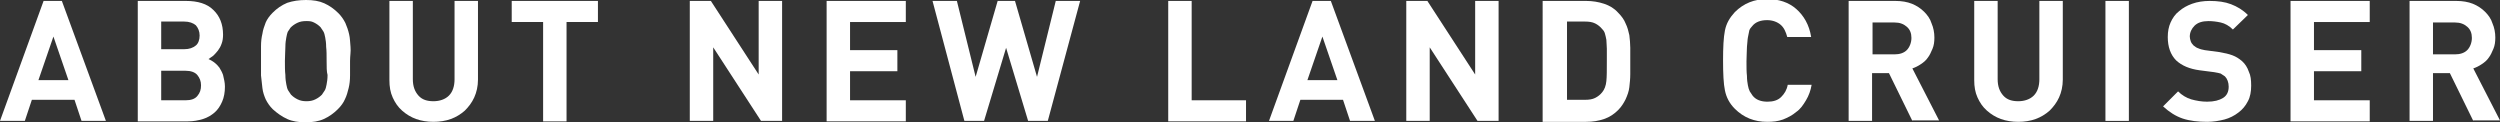
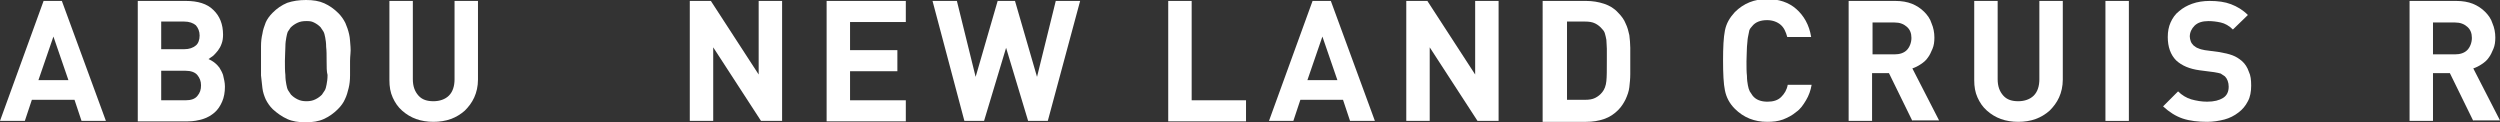
<svg xmlns="http://www.w3.org/2000/svg" version="1.1" id="レイヤー_1" x="0px" y="0px" viewBox="0 0 533.5 26.1" style="enable-background:new 0 0 533.5 26.1;" xml:space="preserve">
  <rect x="0" y="0" width="533.5" height="26.1" fill="#333333" stroke="none" />
  <style type="text/css">
	.st0{fill:#FFFFFF;}
</style>
  <g>
    <g>
      <path class="st0" d="M17.4,25.8l-1.5-4.5H6.8l-1.5,4.5H0L9.3,0.2h3.9l9.4,25.6H17.4z M11.4,7.8l-3.2,9.3h6.4L11.4,7.8z" />
      <path class="st0" d="M48,18.5c0,1.2-0.2,2.3-0.6,3.2c-0.4,0.9-0.9,1.7-1.6,2.3c-0.7,0.6-1.5,1.1-2.5,1.4c-1,0.3-2,0.5-3.2,0.5    H29.4V0.2h10.3c2.5,0,4.5,0.6,5.8,1.9c1.4,1.3,2.1,3.1,2.1,5.3c0,0.7-0.1,1.4-0.3,1.9c-0.2,0.6-0.5,1.1-0.8,1.5    c-0.3,0.4-0.7,0.8-1,1.1c-0.4,0.3-0.7,0.5-1,0.7c0.4,0.2,0.8,0.4,1.2,0.7c0.4,0.3,0.8,0.7,1.1,1.1c0.3,0.5,0.6,1,0.8,1.6    C47.8,16.9,48,17.6,48,18.5z M42.6,7.6c0-0.9-0.3-1.6-0.8-2.2c-0.6-0.5-1.4-0.8-2.5-0.8h-4.9v5.9h4.9c1.1,0,1.9-0.3,2.5-0.8    C42.3,9.3,42.6,8.5,42.6,7.6z M42.9,18.2c0-0.9-0.3-1.6-0.8-2.2c-0.5-0.6-1.4-0.9-2.5-0.9h-5.2v6.3h5.2c1.2,0,2-0.3,2.5-0.9    C42.7,19.8,42.9,19.1,42.9,18.2z" />
      <path class="st0" d="M74.7,13c0,1.1,0,2.1,0,3.1s-0.1,1.9-0.3,2.7c-0.2,0.8-0.4,1.6-0.8,2.4c-0.3,0.7-0.8,1.4-1.5,2.1    c-0.9,0.9-1.9,1.6-3,2.1c-1.1,0.5-2.4,0.7-3.9,0.7s-2.8-0.2-3.9-0.7c-1.1-0.5-2.1-1.2-3.1-2.1c-0.6-0.6-1.1-1.3-1.5-2.1    c-0.3-0.7-0.6-1.5-0.7-2.4s-0.2-1.7-0.3-2.7c0-1,0-2,0-3.1c0-1.1,0-2.1,0-3.1c0-1,0.1-1.9,0.3-2.7c0.1-0.8,0.4-1.6,0.7-2.4    c0.3-0.7,0.8-1.4,1.5-2.1c0.9-0.9,1.9-1.6,3.1-2.1C62.5,0.2,63.8,0,65.3,0s2.8,0.2,3.9,0.7c1.1,0.5,2.1,1.2,3,2.1    c0.6,0.6,1.1,1.3,1.5,2.1c0.3,0.7,0.6,1.5,0.8,2.4c0.2,0.8,0.2,1.7,0.3,2.7S74.7,11.9,74.7,13z M69.7,13c0-1.2,0-2.2-0.1-3    c0-0.8-0.1-1.5-0.2-2c-0.1-0.5-0.2-1-0.4-1.3c-0.2-0.3-0.4-0.6-0.6-0.9c-0.4-0.4-0.8-0.7-1.4-1S66,4.5,65.3,4.5    c-0.7,0-1.3,0.1-1.9,0.4c-0.6,0.3-1,0.6-1.4,1c-0.2,0.3-0.4,0.6-0.6,0.9C61.3,7,61.2,7.5,61.1,8c-0.1,0.5-0.2,1.2-0.2,2    c0,0.8-0.1,1.8-0.1,3c0,1.2,0,2.2,0.1,3c0,0.8,0.1,1.5,0.2,2c0.1,0.5,0.2,1,0.4,1.3c0.2,0.3,0.4,0.6,0.6,0.9    c0.4,0.4,0.8,0.7,1.4,1c0.6,0.3,1.2,0.4,1.9,0.4c0.7,0,1.3-0.1,1.9-0.4s1-0.6,1.4-1c0.2-0.3,0.4-0.6,0.6-0.9    c0.2-0.3,0.3-0.8,0.4-1.3c0.1-0.5,0.2-1.2,0.2-2C69.7,15.3,69.7,14.3,69.7,13z" />
      <path class="st0" d="M101.2,20.8c-0.5,1.1-1.2,2-2,2.8c-0.9,0.8-1.9,1.4-3,1.8c-1.1,0.4-2.4,0.6-3.7,0.6c-1.3,0-2.6-0.2-3.7-0.6    c-1.1-0.4-2.1-1-3-1.8c-0.9-0.8-1.5-1.7-2-2.8c-0.5-1.1-0.7-2.3-0.7-3.7V0.2h5v16.7c0,1.5,0.4,2.6,1.2,3.5s1.9,1.2,3.2,1.2    s2.5-0.4,3.3-1.2c0.8-0.8,1.2-2,1.2-3.5V0.2h5v16.8C102,18.4,101.7,19.7,101.2,20.8z" />
-       <path class="st0" d="M120.9,4.7v21.2h-5V4.7h-6.7V0.2h18.4v4.5H120.9z" />
      <path class="st0" d="M162.4,25.8l-10.2-15.7v15.7h-5V0.2h4.5l10.2,15.7V0.2h5v25.6H162.4z" />
      <path class="st0" d="M176.4,25.8V0.2h16.9v4.5h-11.9v6h10.1v4.5h-10.1v6.2h11.9v4.5H176.4z" />
      <path class="st0" d="M223.6,25.8h-4.2l-4.7-15.6L210,25.8h-4.2L199,0.2h5.2l4,16.2l4.7-16.2h3.7l4.7,16.2l4-16.2h5.2L223.6,25.8z" />
      <path class="st0" d="M249.3,25.8V0.2h5v21.2h11.6v4.5H249.3z" />
      <path class="st0" d="M288.1,25.8l-1.5-4.5h-9.1l-1.5,4.5h-5.2l9.3-25.6h3.9l9.4,25.6H288.1z M282.2,7.8l-3.2,9.3h6.4L282.2,7.8z" />
      <path class="st0" d="M315.3,25.8l-10.2-15.7v15.7h-5V0.2h4.5l10.2,15.7V0.2h5v25.6H315.3z" />
      <path class="st0" d="M347.9,12.9c0,1,0,1.9,0,2.9s-0.1,1.9-0.2,2.8s-0.4,1.7-0.8,2.6c-0.4,0.8-0.9,1.6-1.6,2.3    c-0.8,0.8-1.8,1.5-3,1.9c-1.2,0.4-2.4,0.6-3.8,0.6h-9.3V0.2h9.3c1.3,0,2.6,0.2,3.8,0.6c1.2,0.4,2.2,1,3,1.9    c0.7,0.7,1.3,1.5,1.6,2.3c0.4,0.8,0.6,1.6,0.8,2.5c0.1,0.9,0.2,1.8,0.2,2.7S347.9,12,347.9,12.9z M342.9,12.9c0-1,0-1.8,0-2.5    c0-0.7-0.1-1.3-0.1-1.9c-0.1-0.5-0.2-1-0.3-1.3c-0.1-0.4-0.3-0.7-0.6-1c-0.4-0.5-0.9-0.9-1.5-1.2c-0.6-0.3-1.3-0.4-2.2-0.4h-3.8    v16.7h3.8c0.9,0,1.6-0.1,2.2-0.4c0.6-0.3,1.1-0.7,1.5-1.2c0.5-0.6,0.8-1.4,0.9-2.4C342.9,16.4,342.9,14.9,342.9,12.9z" />
      <path class="st0" d="M385.4,21.4c-0.6,1-1.2,1.9-2.1,2.5c-0.8,0.7-1.8,1.2-2.8,1.6c-1.1,0.4-2.2,0.5-3.4,0.5c-2.7,0-5-0.9-6.9-2.8    c-1.1-1.1-1.8-2.4-2.1-3.9c-0.3-1.4-0.4-3.6-0.4-6.4c0-2.8,0.1-4.9,0.4-6.4c0.3-1.5,1-2.7,2.1-3.9c1.9-1.9,4.2-2.8,6.9-2.8    c2.5,0,4.6,0.7,6.2,2.1s2.8,3.4,3.2,6h-5.1c-0.3-1.1-0.7-2-1.4-2.6s-1.7-1-2.9-1c-1.4,0-2.5,0.4-3.2,1.3c-0.3,0.3-0.5,0.6-0.6,0.9    C373.2,7,373.1,7.5,373,8c-0.1,0.5-0.1,1.2-0.2,2c0,0.8-0.1,1.8-0.1,3.1c0,1.2,0,2.3,0.1,3.1c0,0.8,0.1,1.5,0.2,2    c0.1,0.5,0.2,0.9,0.4,1.3c0.2,0.3,0.4,0.6,0.6,0.9c0.7,0.9,1.8,1.3,3.2,1.3c1.2,0,2.2-0.3,2.9-1c0.7-0.7,1.2-1.5,1.4-2.6h5.1    C386.4,19.3,386,20.4,385.4,21.4z" />
      <path class="st0" d="M408.1,25.8l-5-10.2h-3.6v10.2h-5V0.2h10c1.3,0,2.5,0.2,3.5,0.6s1.9,1,2.6,1.7c0.7,0.7,1.3,1.5,1.6,2.5    c0.4,0.9,0.6,2,0.6,3c0,0.9-0.1,1.7-0.4,2.4s-0.6,1.4-1,1.9c-0.4,0.6-0.9,1-1.5,1.4c-0.6,0.4-1.2,0.7-1.8,0.9l5.7,11.1H408.1z     M407.9,8.1c0-1-0.3-1.8-1-2.4c-0.7-0.6-1.5-0.9-2.6-0.9h-4.7v6.8h4.7c1.1,0,2-0.3,2.6-0.9S407.9,9.1,407.9,8.1z" />
      <path class="st0" d="M439.4,20.8c-0.5,1.1-1.2,2-2,2.8c-0.9,0.8-1.9,1.4-3,1.8c-1.1,0.4-2.4,0.6-3.7,0.6c-1.3,0-2.6-0.2-3.7-0.6    c-1.1-0.4-2.1-1-3-1.8c-0.9-0.8-1.5-1.7-2-2.8c-0.5-1.1-0.7-2.3-0.7-3.7V0.2h5v16.7c0,1.5,0.4,2.6,1.2,3.5s1.9,1.2,3.2,1.2    s2.5-0.4,3.3-1.2c0.8-0.8,1.2-2,1.2-3.5V0.2h5v16.8C440.2,18.4,439.9,19.7,439.4,20.8z" />
      <path class="st0" d="M449.3,25.8V0.2h5v25.6H449.3z" />
      <path class="st0" d="M480.4,18.3c0,1.2-0.2,2.4-0.7,3.3c-0.5,1-1.2,1.8-2,2.4c-0.9,0.7-1.9,1.2-3,1.5c-1.2,0.3-2.4,0.5-3.7,0.5    c-1.9,0-3.7-0.2-5.2-0.7c-1.5-0.5-2.9-1.4-4.2-2.6l3.2-3.2c0.8,0.8,1.8,1.4,2.8,1.7c1.1,0.3,2.2,0.5,3.4,0.5    c1.5,0,2.6-0.3,3.4-0.8c0.8-0.5,1.2-1.3,1.2-2.4c0-0.9-0.3-1.7-0.8-2.2c-0.3-0.2-0.6-0.4-0.9-0.6c-0.3-0.1-0.8-0.2-1.4-0.3    l-3.1-0.4c-2.2-0.3-3.8-1-5-2.1c-1.2-1.2-1.8-2.9-1.8-5c0-1.2,0.2-2.2,0.6-3.1c0.4-0.9,1-1.8,1.8-2.4c0.8-0.7,1.7-1.2,2.8-1.6    c1.1-0.4,2.4-0.6,3.7-0.6c1.8,0,3.3,0.2,4.6,0.7c1.3,0.5,2.5,1.2,3.6,2.3l-3.2,3.1c-0.8-0.8-1.7-1.3-2.6-1.5s-1.8-0.3-2.6-0.3    c-1.3,0-2.3,0.3-3,1c-0.6,0.6-1,1.4-1,2.3c0,0.3,0.1,0.7,0.2,1c0.1,0.3,0.3,0.6,0.6,0.9c0.3,0.2,0.6,0.5,1,0.6    c0.4,0.2,0.9,0.3,1.4,0.4l3,0.4c1.2,0.2,2.1,0.4,2.9,0.7c0.8,0.3,1.4,0.7,2,1.2c0.7,0.6,1.2,1.4,1.5,2.3    C480.3,16.1,480.4,17.1,480.4,18.3z" />
-       <path class="st0" d="M488.8,25.8V0.2h16.9v4.5h-11.9v6h10.1v4.5h-10.1v6.2h11.9v4.5H488.8z" />
      <path class="st0" d="M527.8,25.8l-5-10.2h-3.6v10.2h-5V0.2h10c1.3,0,2.5,0.2,3.5,0.6c1,0.4,1.9,1,2.6,1.7c0.7,0.7,1.3,1.5,1.6,2.5    c0.4,0.9,0.6,2,0.6,3c0,0.9-0.1,1.7-0.4,2.4s-0.6,1.4-1,1.9c-0.4,0.6-0.9,1-1.5,1.4c-0.6,0.4-1.2,0.7-1.8,0.9l5.7,11.1H527.8z     M527.5,8.1c0-1-0.3-1.8-1-2.4c-0.7-0.6-1.5-0.9-2.6-0.9h-4.7v6.8h4.7c1.1,0,2-0.3,2.6-0.9S527.5,9.1,527.5,8.1z" />
    </g>
  </g>
</svg>